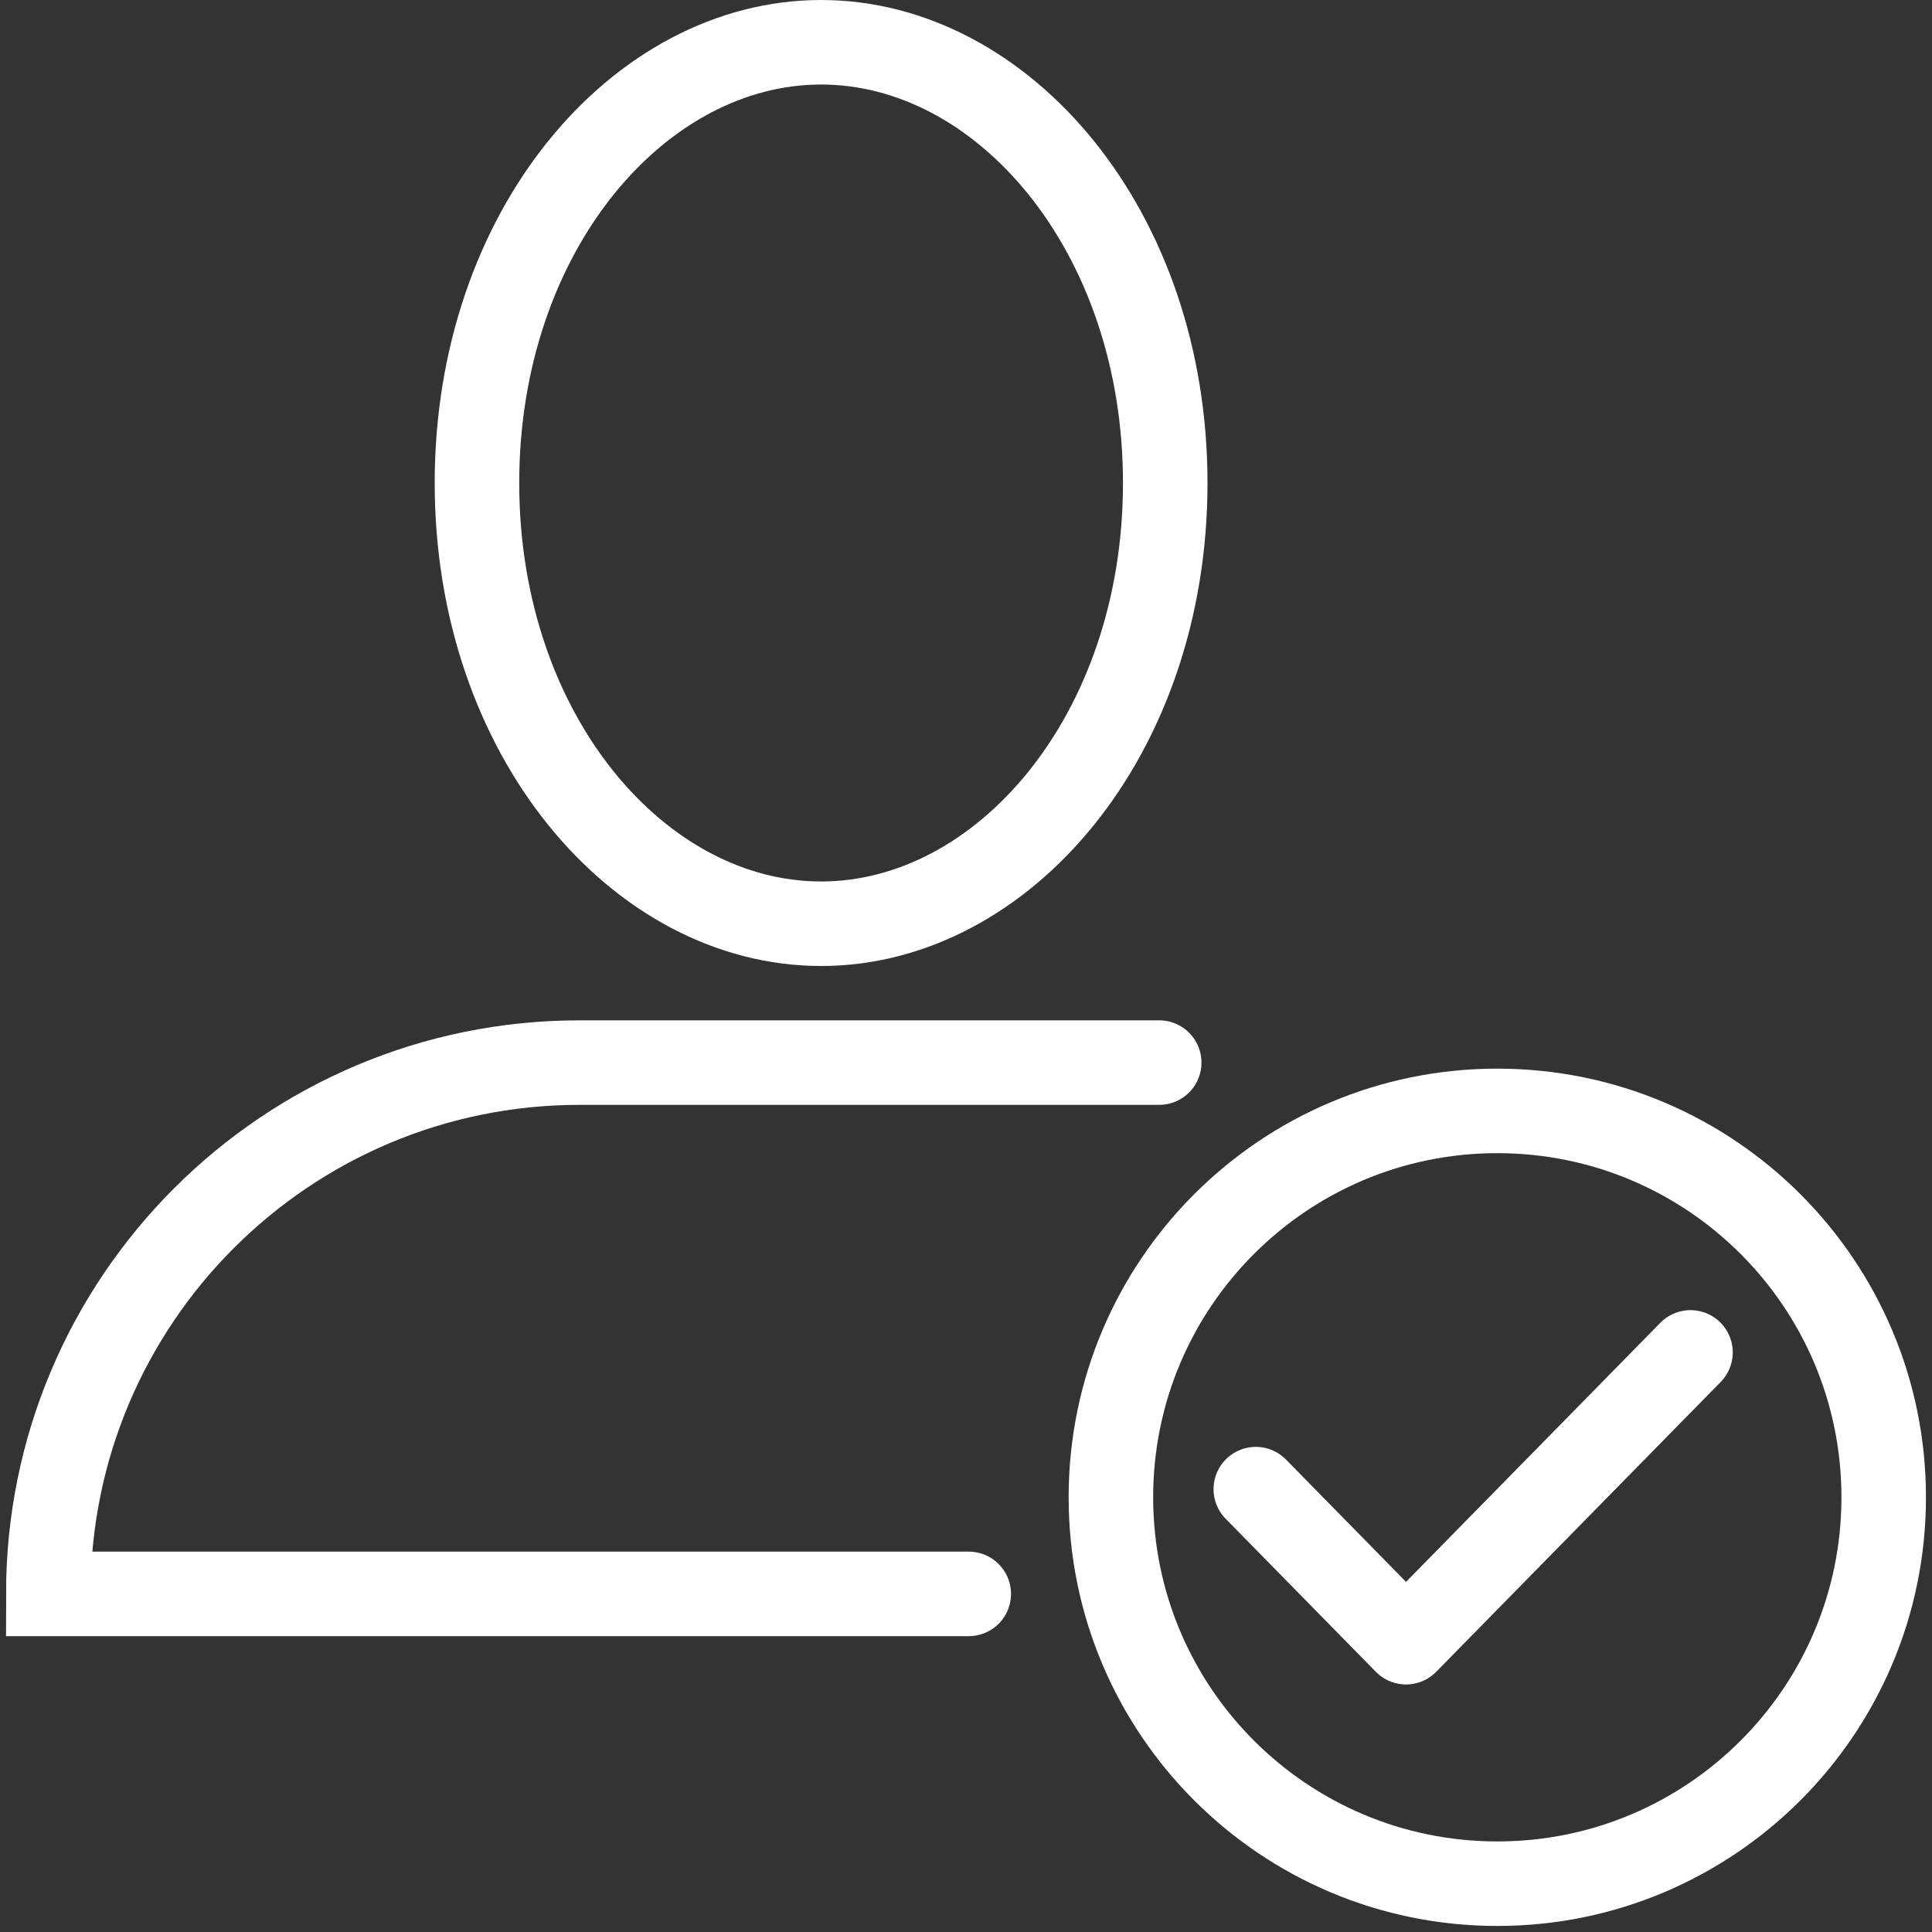
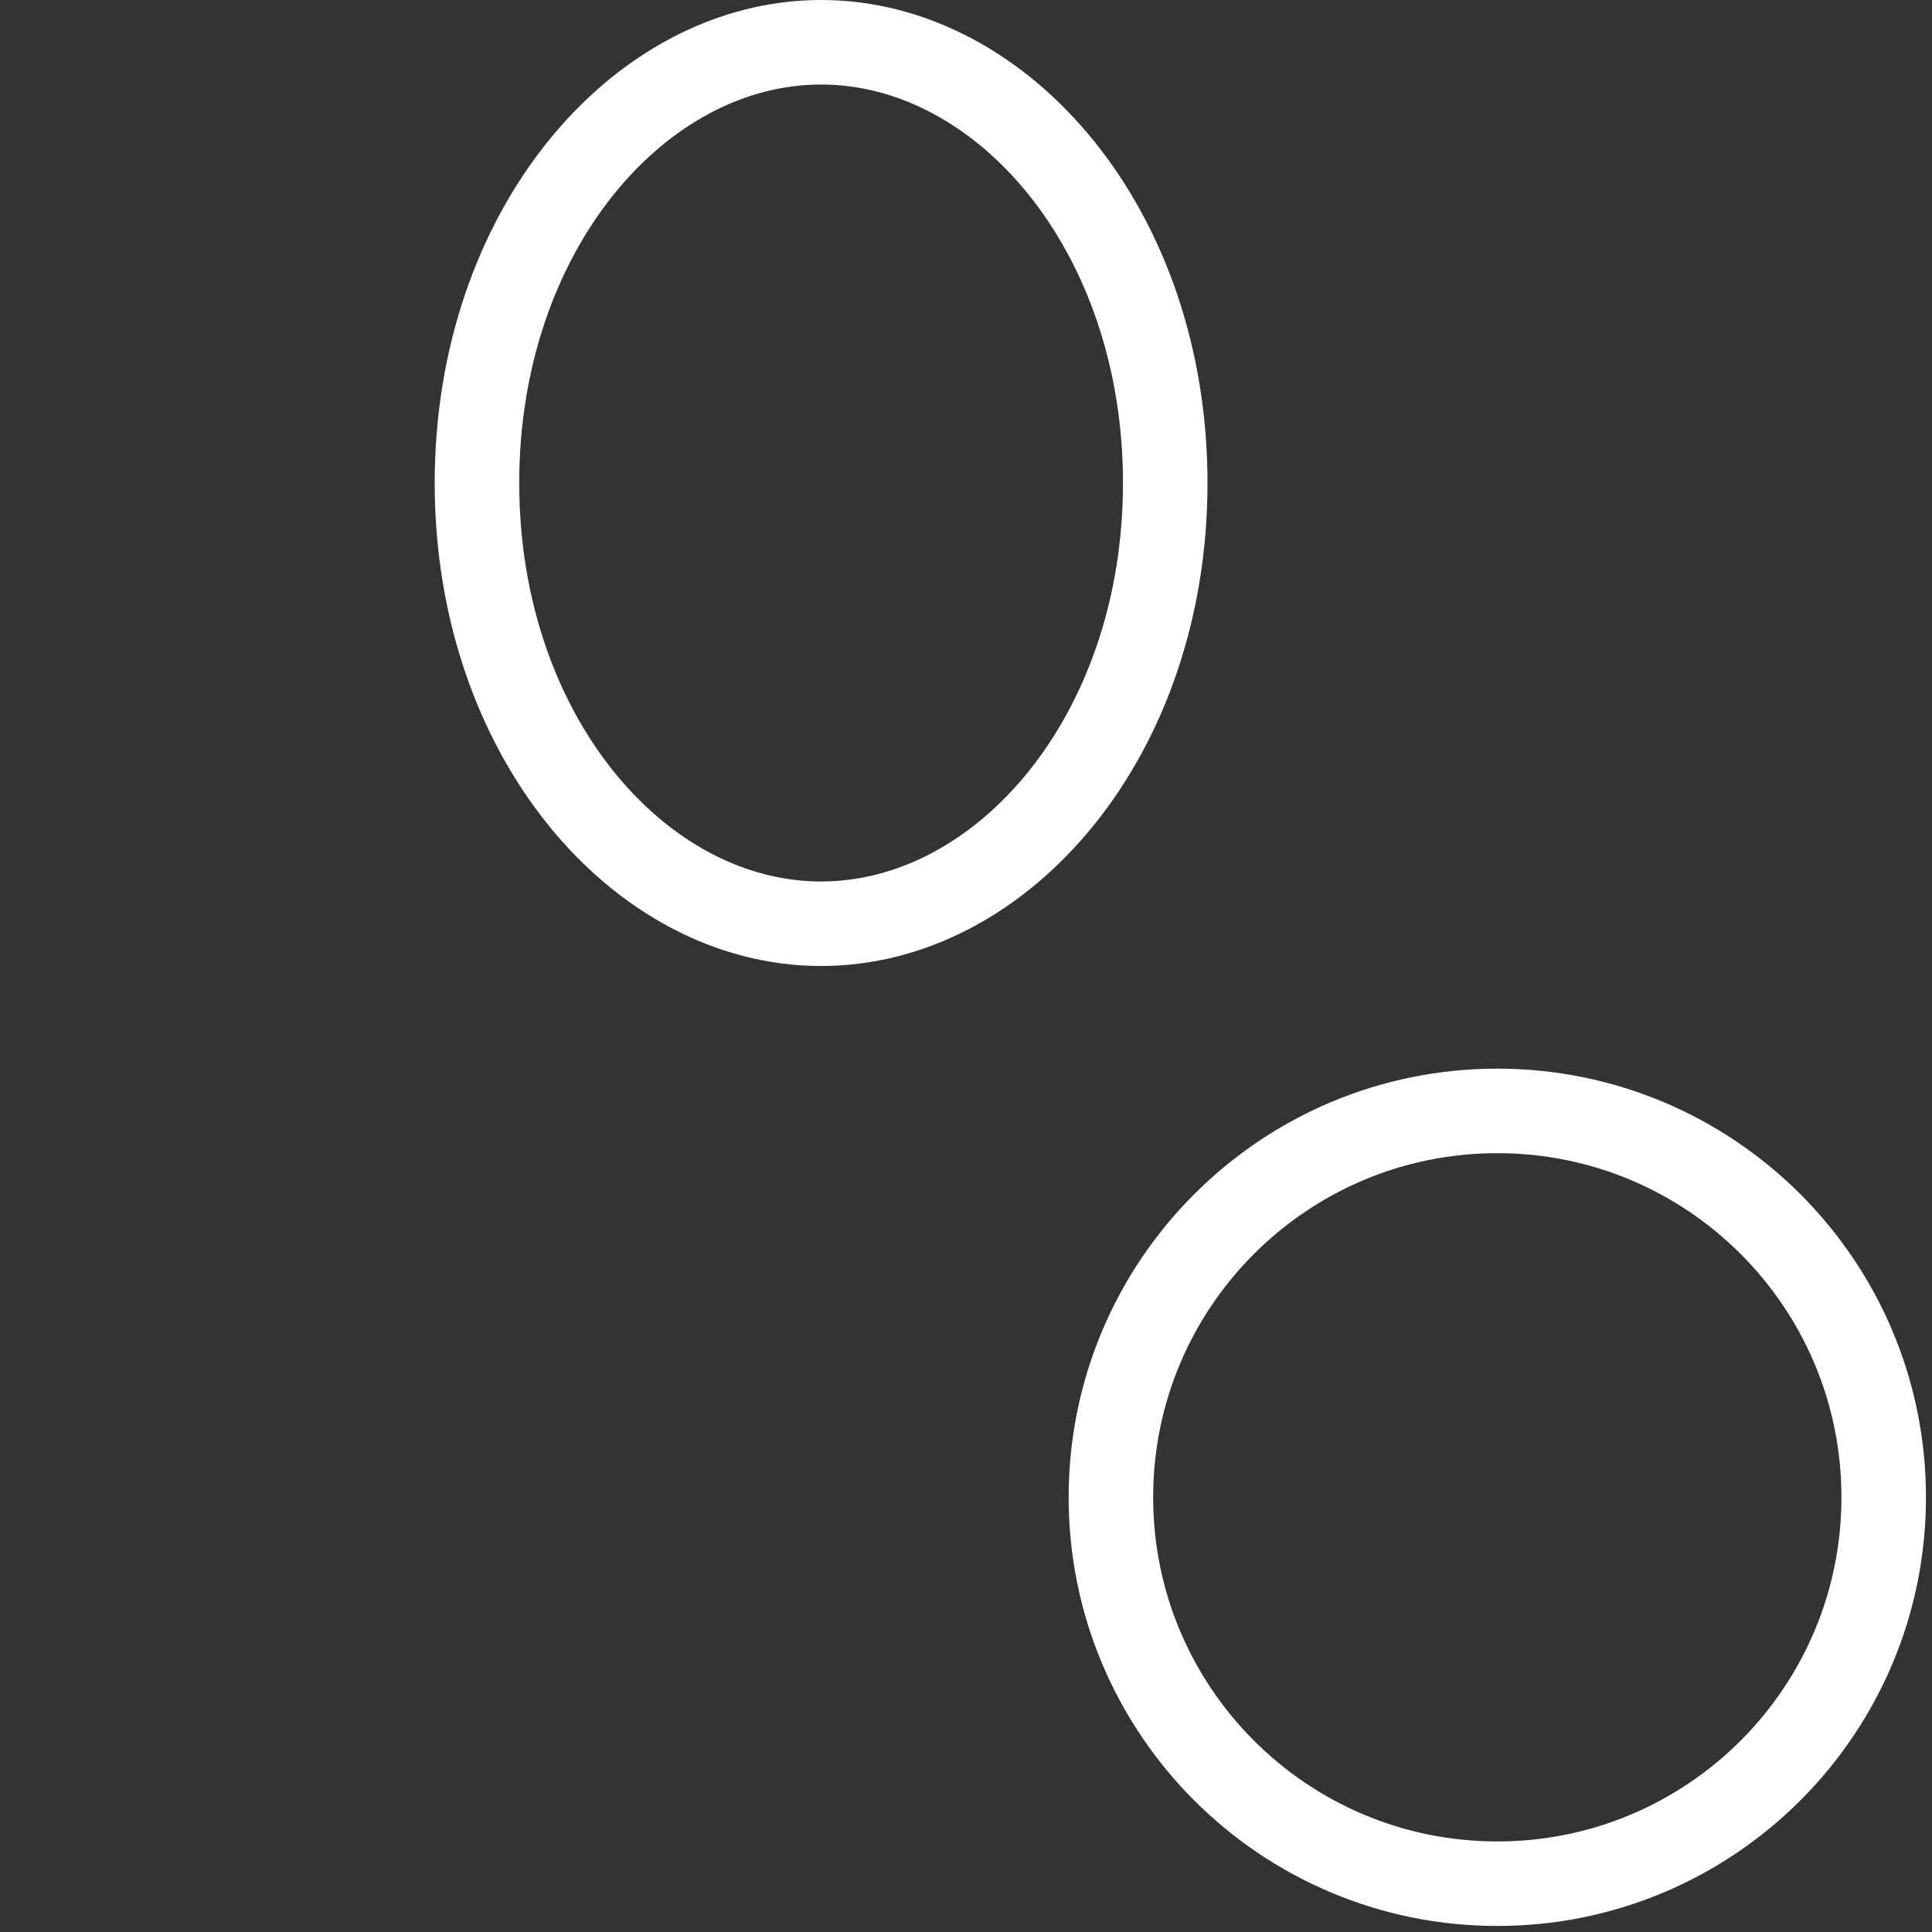
<svg xmlns="http://www.w3.org/2000/svg" width="40" height="40" viewBox="0 0 40 40" fill="none">
  <rect x="0" y="0" width="40" height="40" fill="#333333" stroke="none" />
  <g clip-path="url(#clip0_3909_3719)">
-     <path d="M20.057 33H1V33C1 26.925 5.925 22 12 22H24" stroke="white" stroke-width="1.75" stroke-linecap="round" />
    <path d="M24.125 10C24.125 15.232 20.763 19.125 17 19.125C13.237 19.125 9.875 15.232 9.875 10C9.875 4.768 13.237 0.875 17 0.875C20.763 0.875 24.125 4.768 24.125 10Z" stroke="white" stroke-width="1.75" />
    <path fill-rule="evenodd" clip-rule="evenodd" d="M31 39C35.418 39 39 35.418 39 31C39 26.582 35.418 23 31 23C26.582 23 23 26.582 23 31C23 35.418 26.582 39 31 39Z" stroke="white" stroke-width="1.75" />
-     <path d="M26 30.831L29.11 34L34.668 28.338L35 28" stroke="white" stroke-width="1.75" stroke-linecap="round" stroke-linejoin="round" />
  </g>
  <defs>
    <clipPath id="clip0_3909_3719">
      <rect width="40" height="40" fill="white" />
    </clipPath>
  </defs>
</svg>